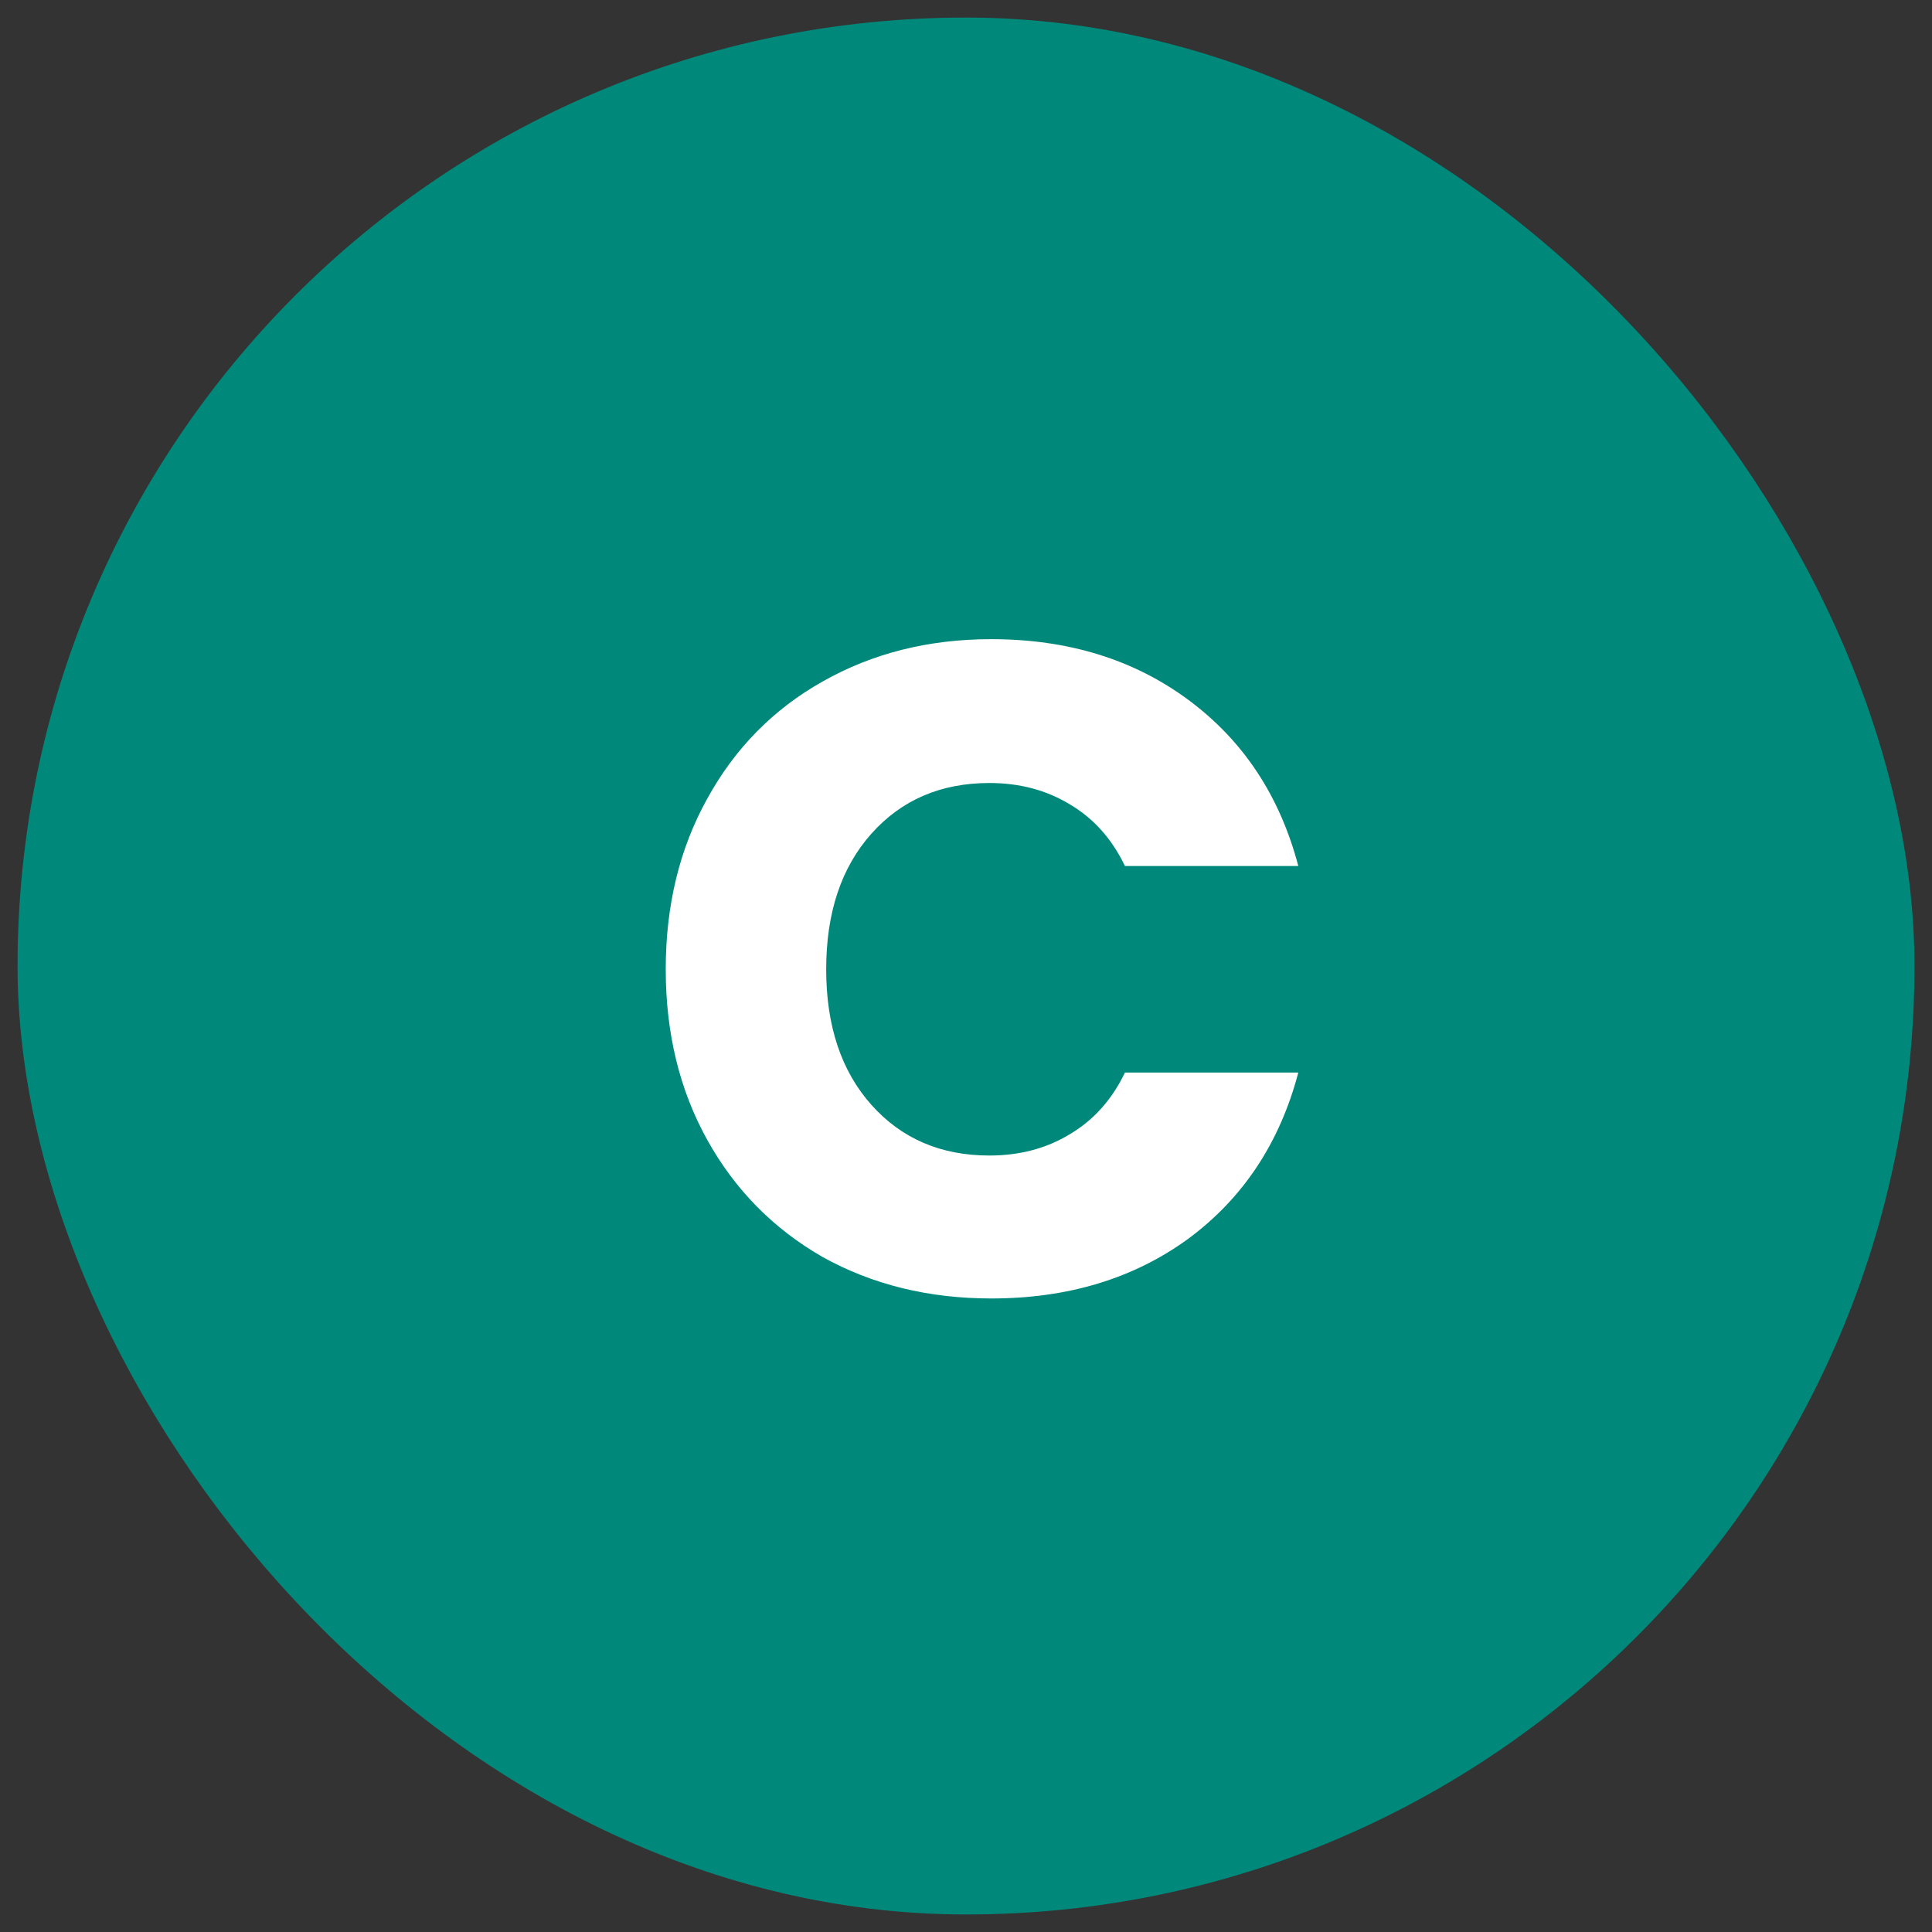
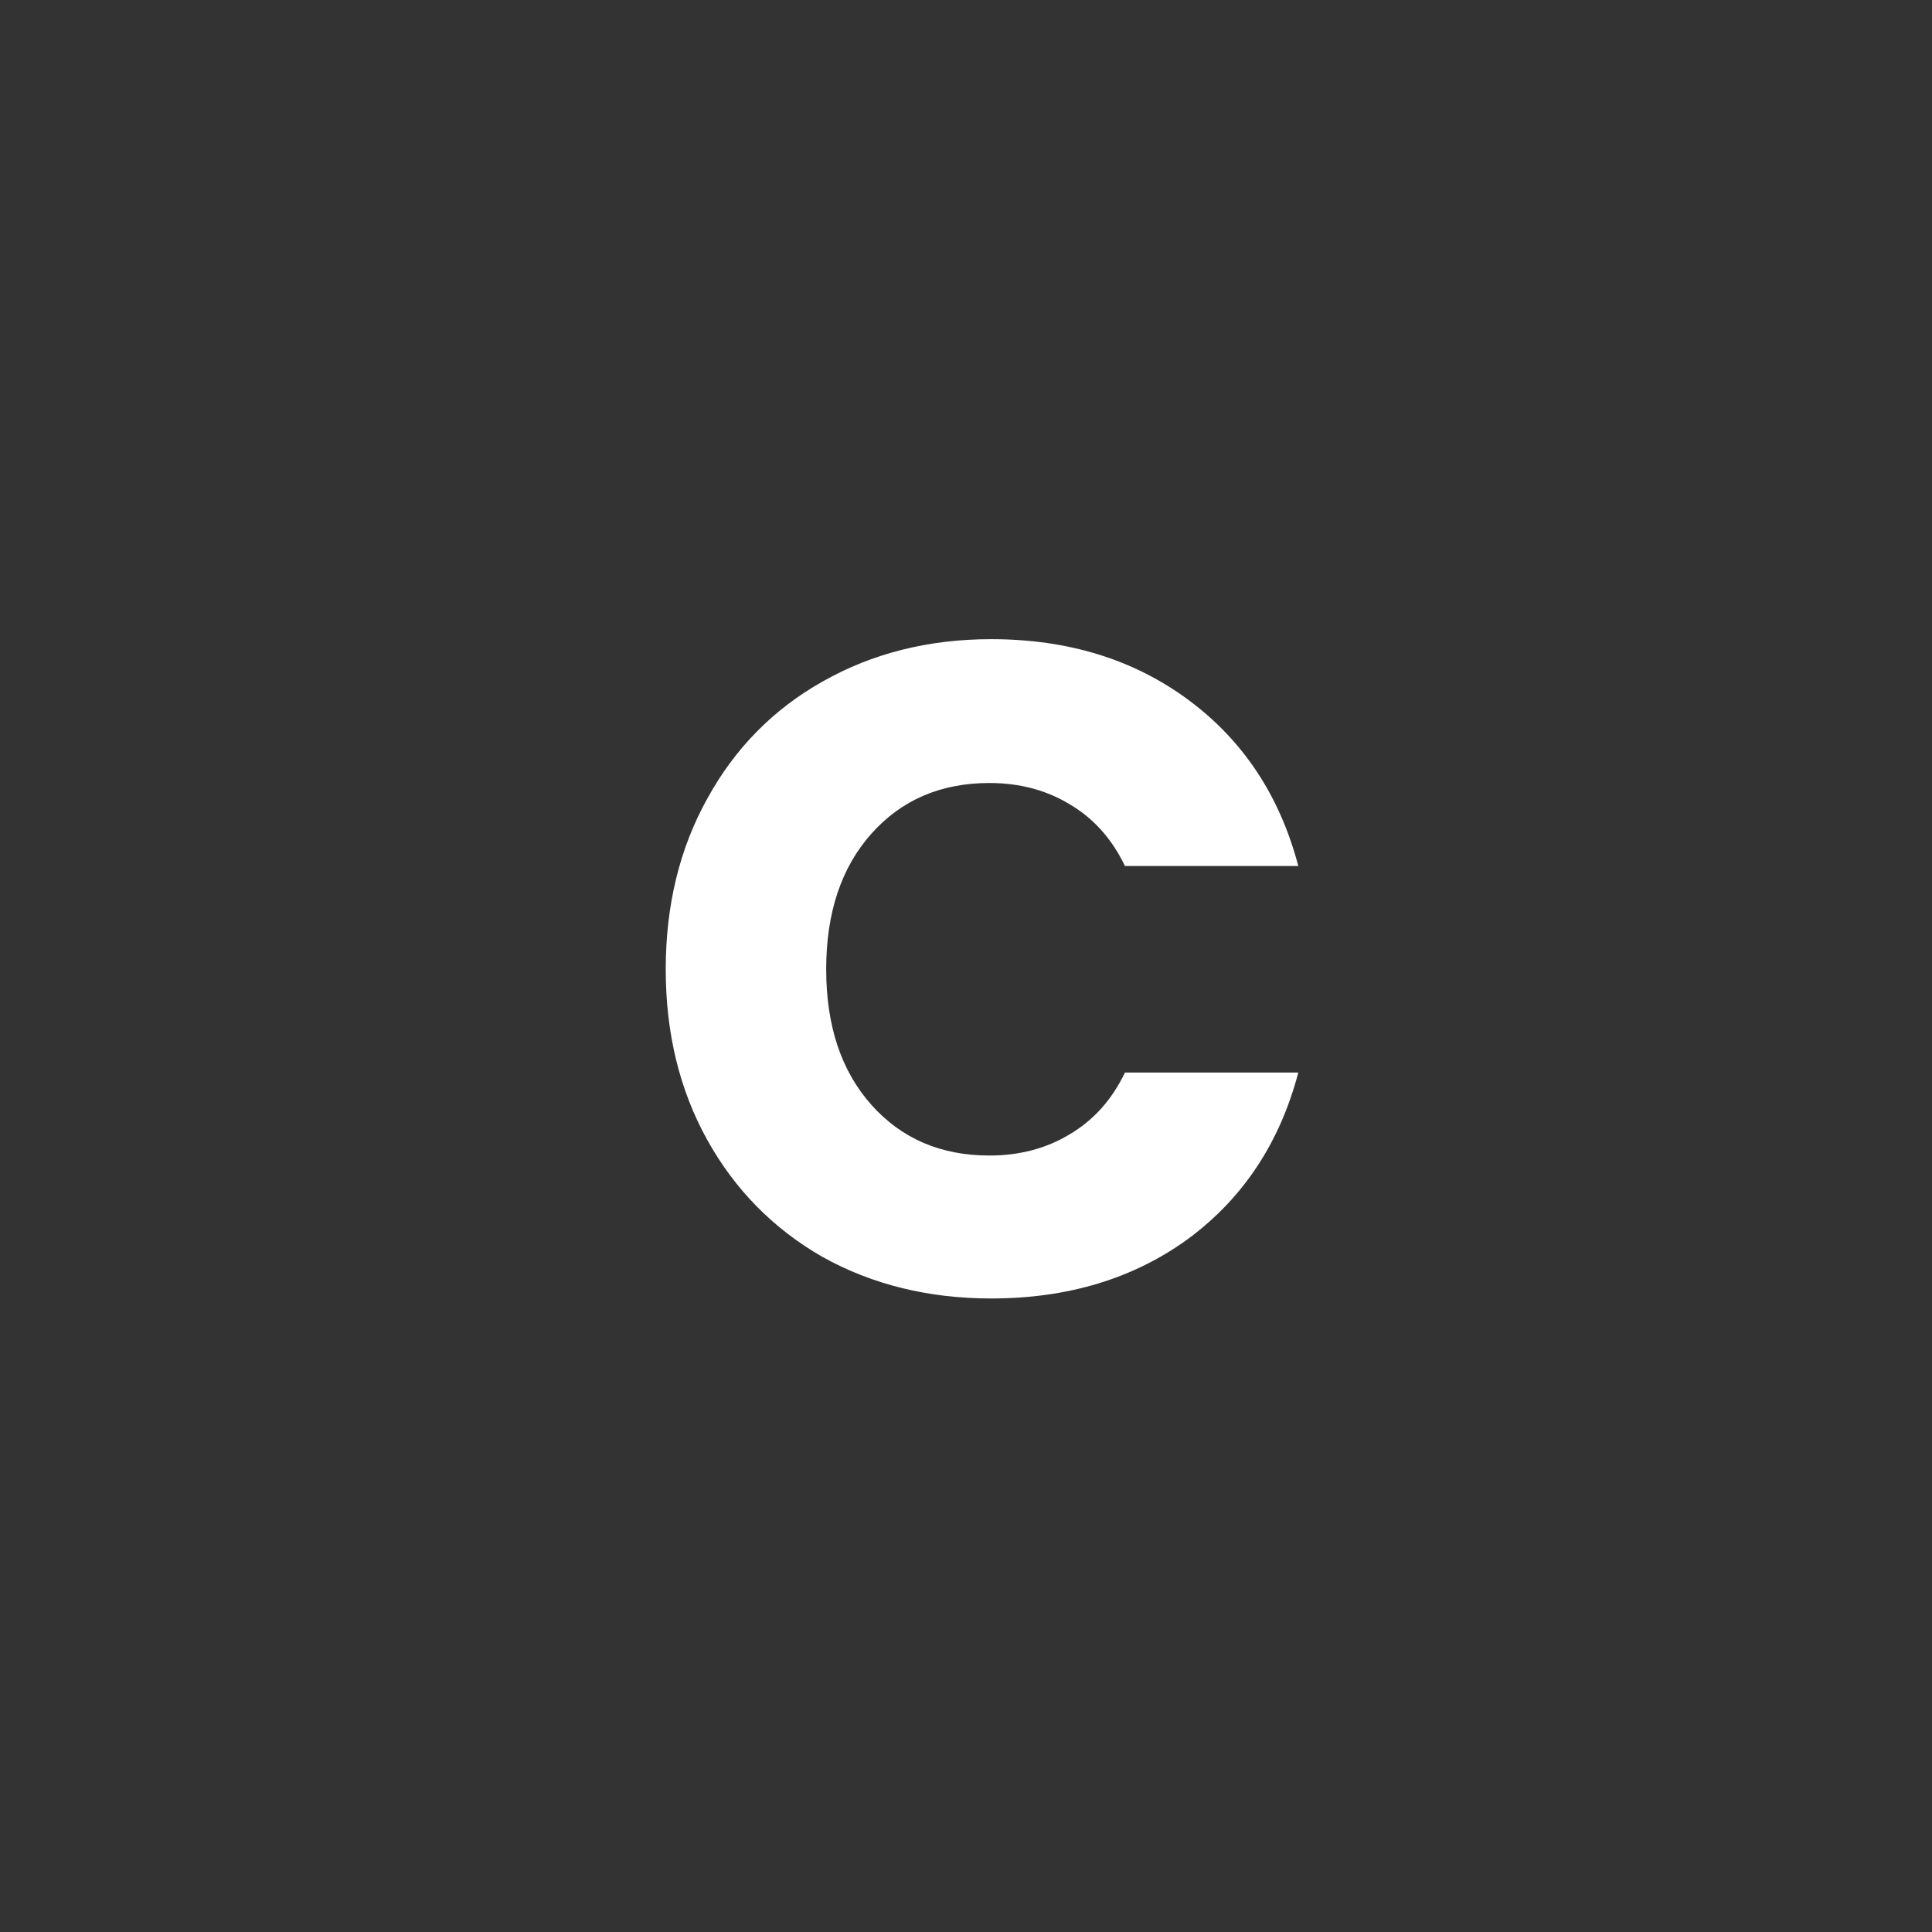
<svg xmlns="http://www.w3.org/2000/svg" width="60" height="60" viewBox="0 0 60 60" fill="none">
  <rect x="0" y="0" width="60" height="60" fill="#333333" stroke="none" />
-   <rect x="1.773" y="1.773" width="56.455" height="56.455" rx="28.227" fill="#00897B" />
-   <rect x="1.773" y="1.773" width="56.455" height="56.455" rx="28.227" stroke="#00897B" stroke-width="2.455" />
  <path d="M20.675 30.102C20.675 28.116 21.105 26.35 21.964 24.804C22.823 23.239 24.016 22.026 25.544 21.167C27.09 20.289 28.837 19.85 30.784 19.85C33.17 19.85 35.213 20.48 36.912 21.74C38.611 23 39.747 24.718 40.32 26.895H34.936C34.535 26.055 33.963 25.415 33.218 24.976C32.493 24.537 31.662 24.317 30.727 24.317C29.218 24.317 27.997 24.842 27.061 25.892C26.126 26.942 25.658 28.345 25.658 30.102C25.658 31.858 26.126 33.261 27.061 34.311C27.997 35.361 29.218 35.886 30.727 35.886C31.662 35.886 32.493 35.667 33.218 35.228C33.963 34.789 34.535 34.149 34.936 33.309H40.32C39.747 35.485 38.611 37.204 36.912 38.464C35.213 39.705 33.17 40.325 30.784 40.325C28.837 40.325 27.09 39.895 25.544 39.036C24.016 38.158 22.823 36.946 21.964 35.4C21.105 33.853 20.675 32.087 20.675 30.102Z" fill="white" />
</svg>